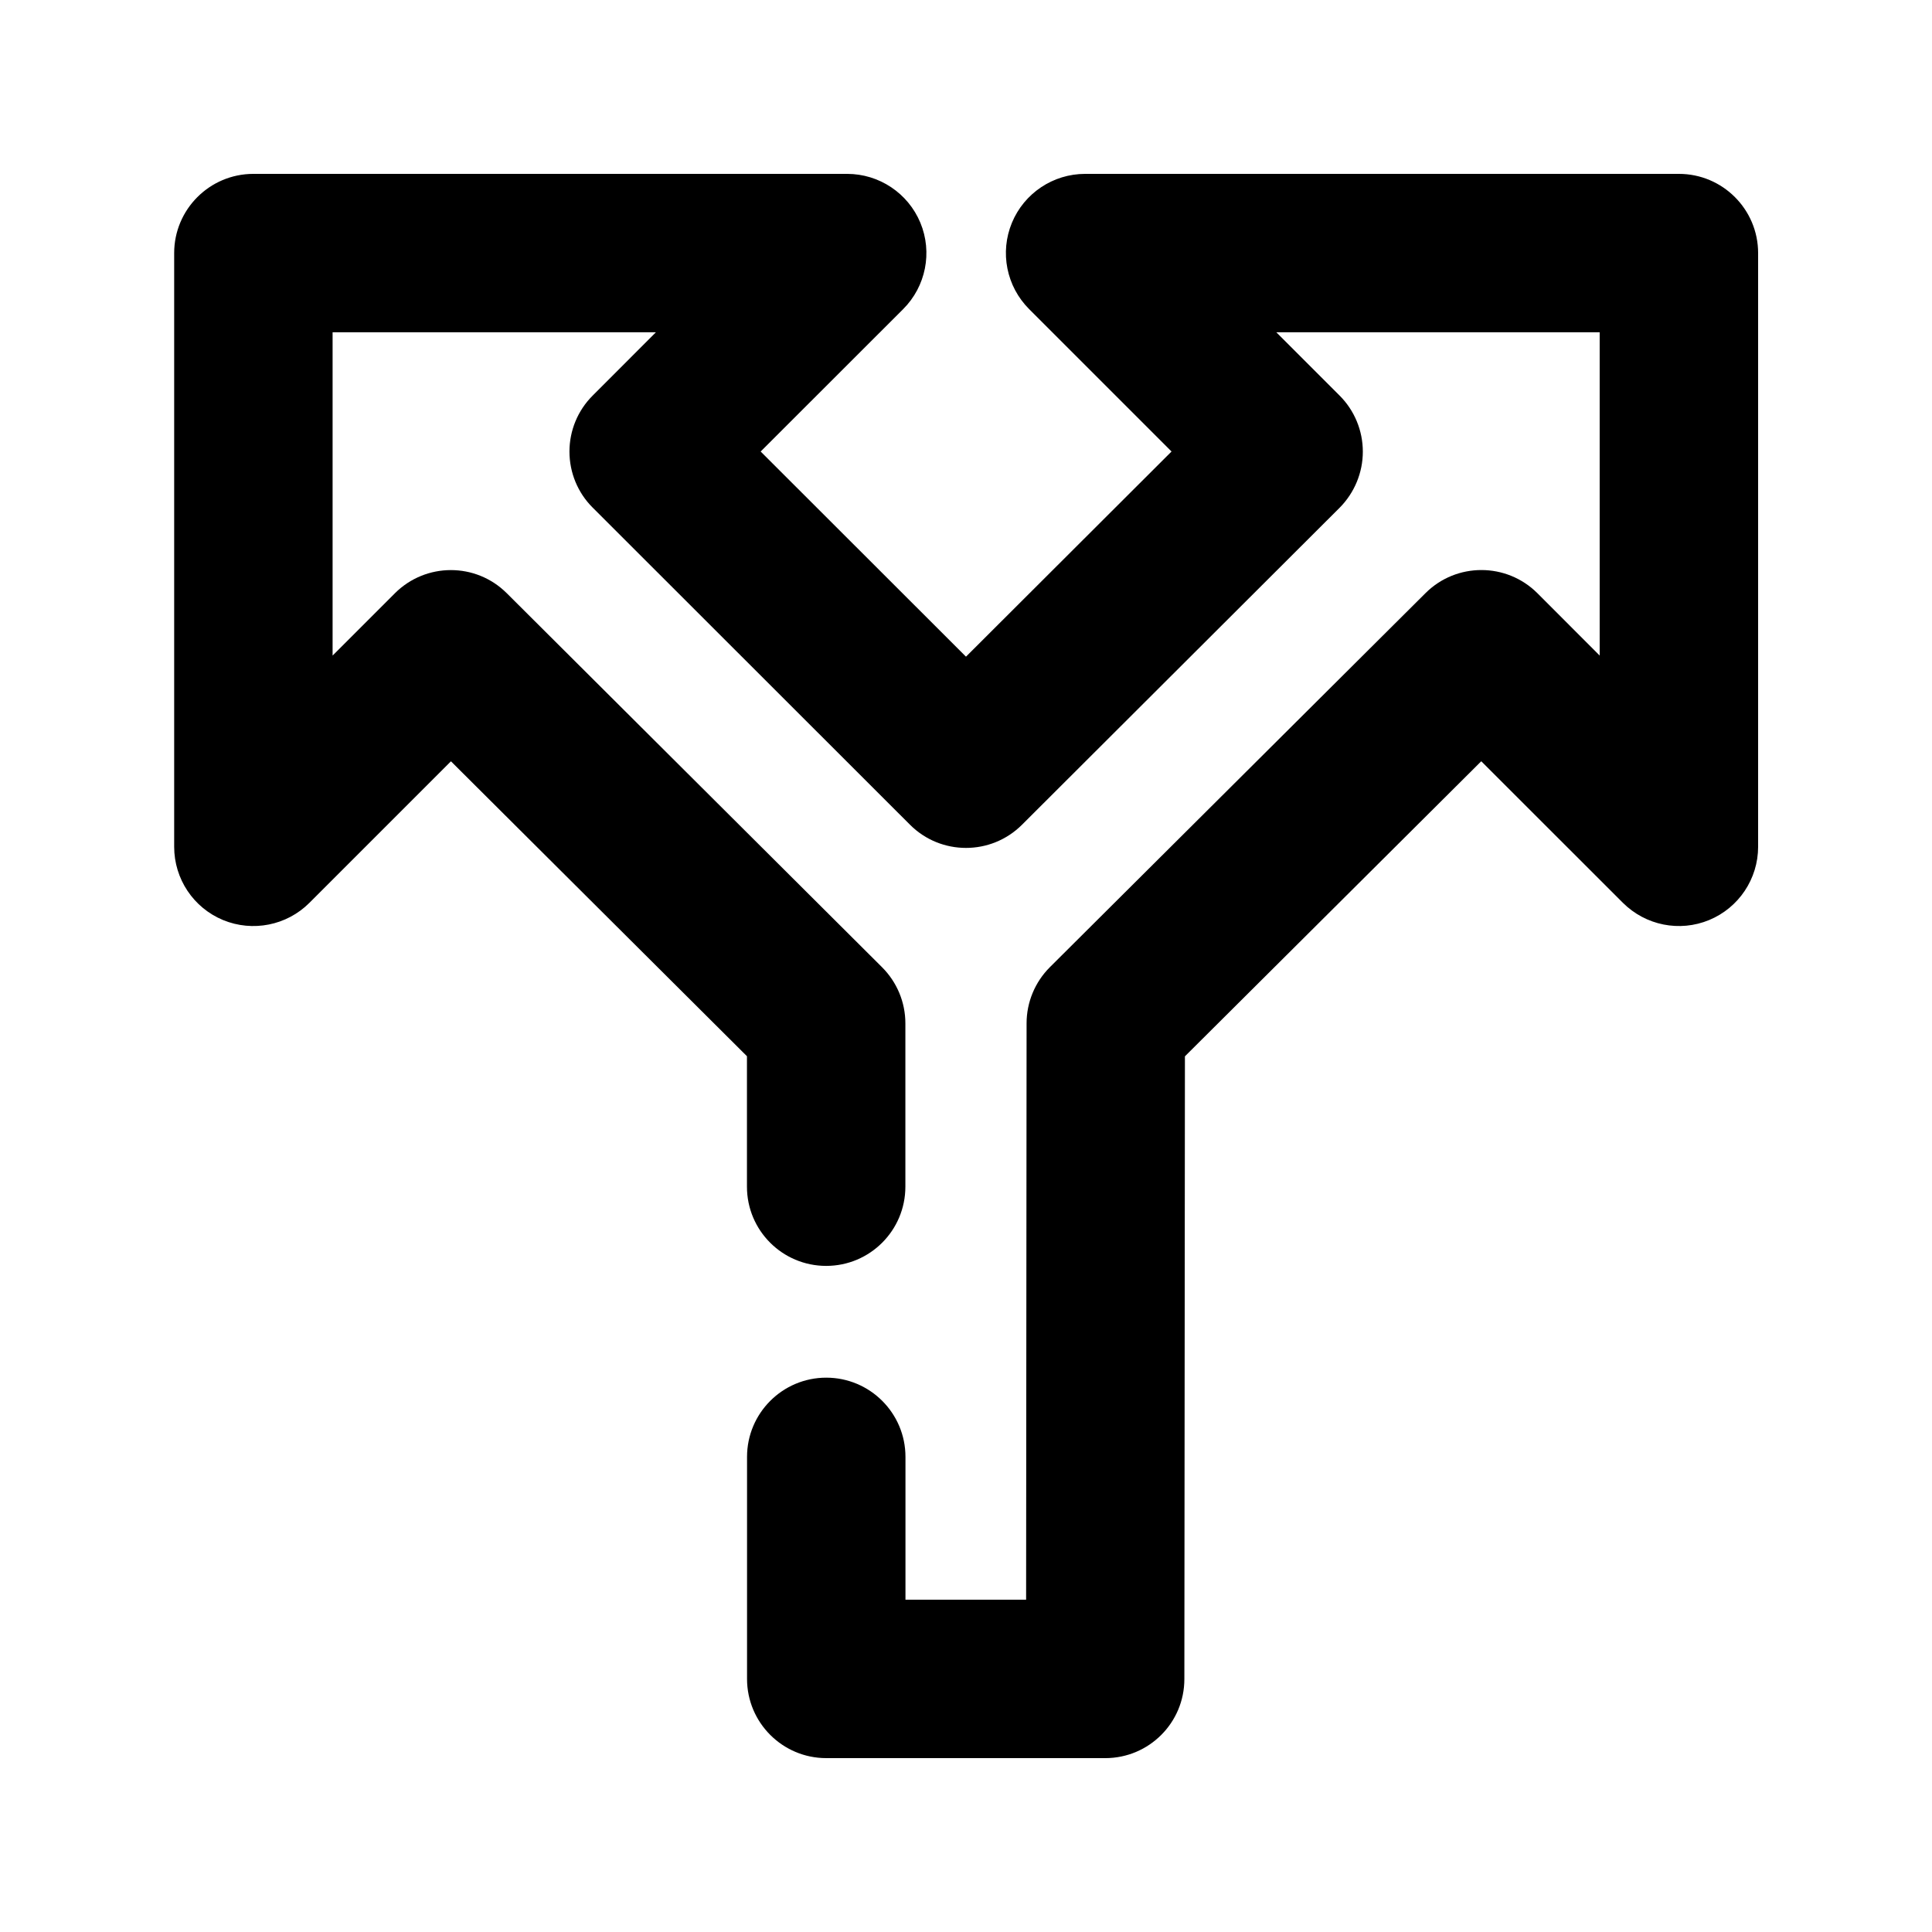
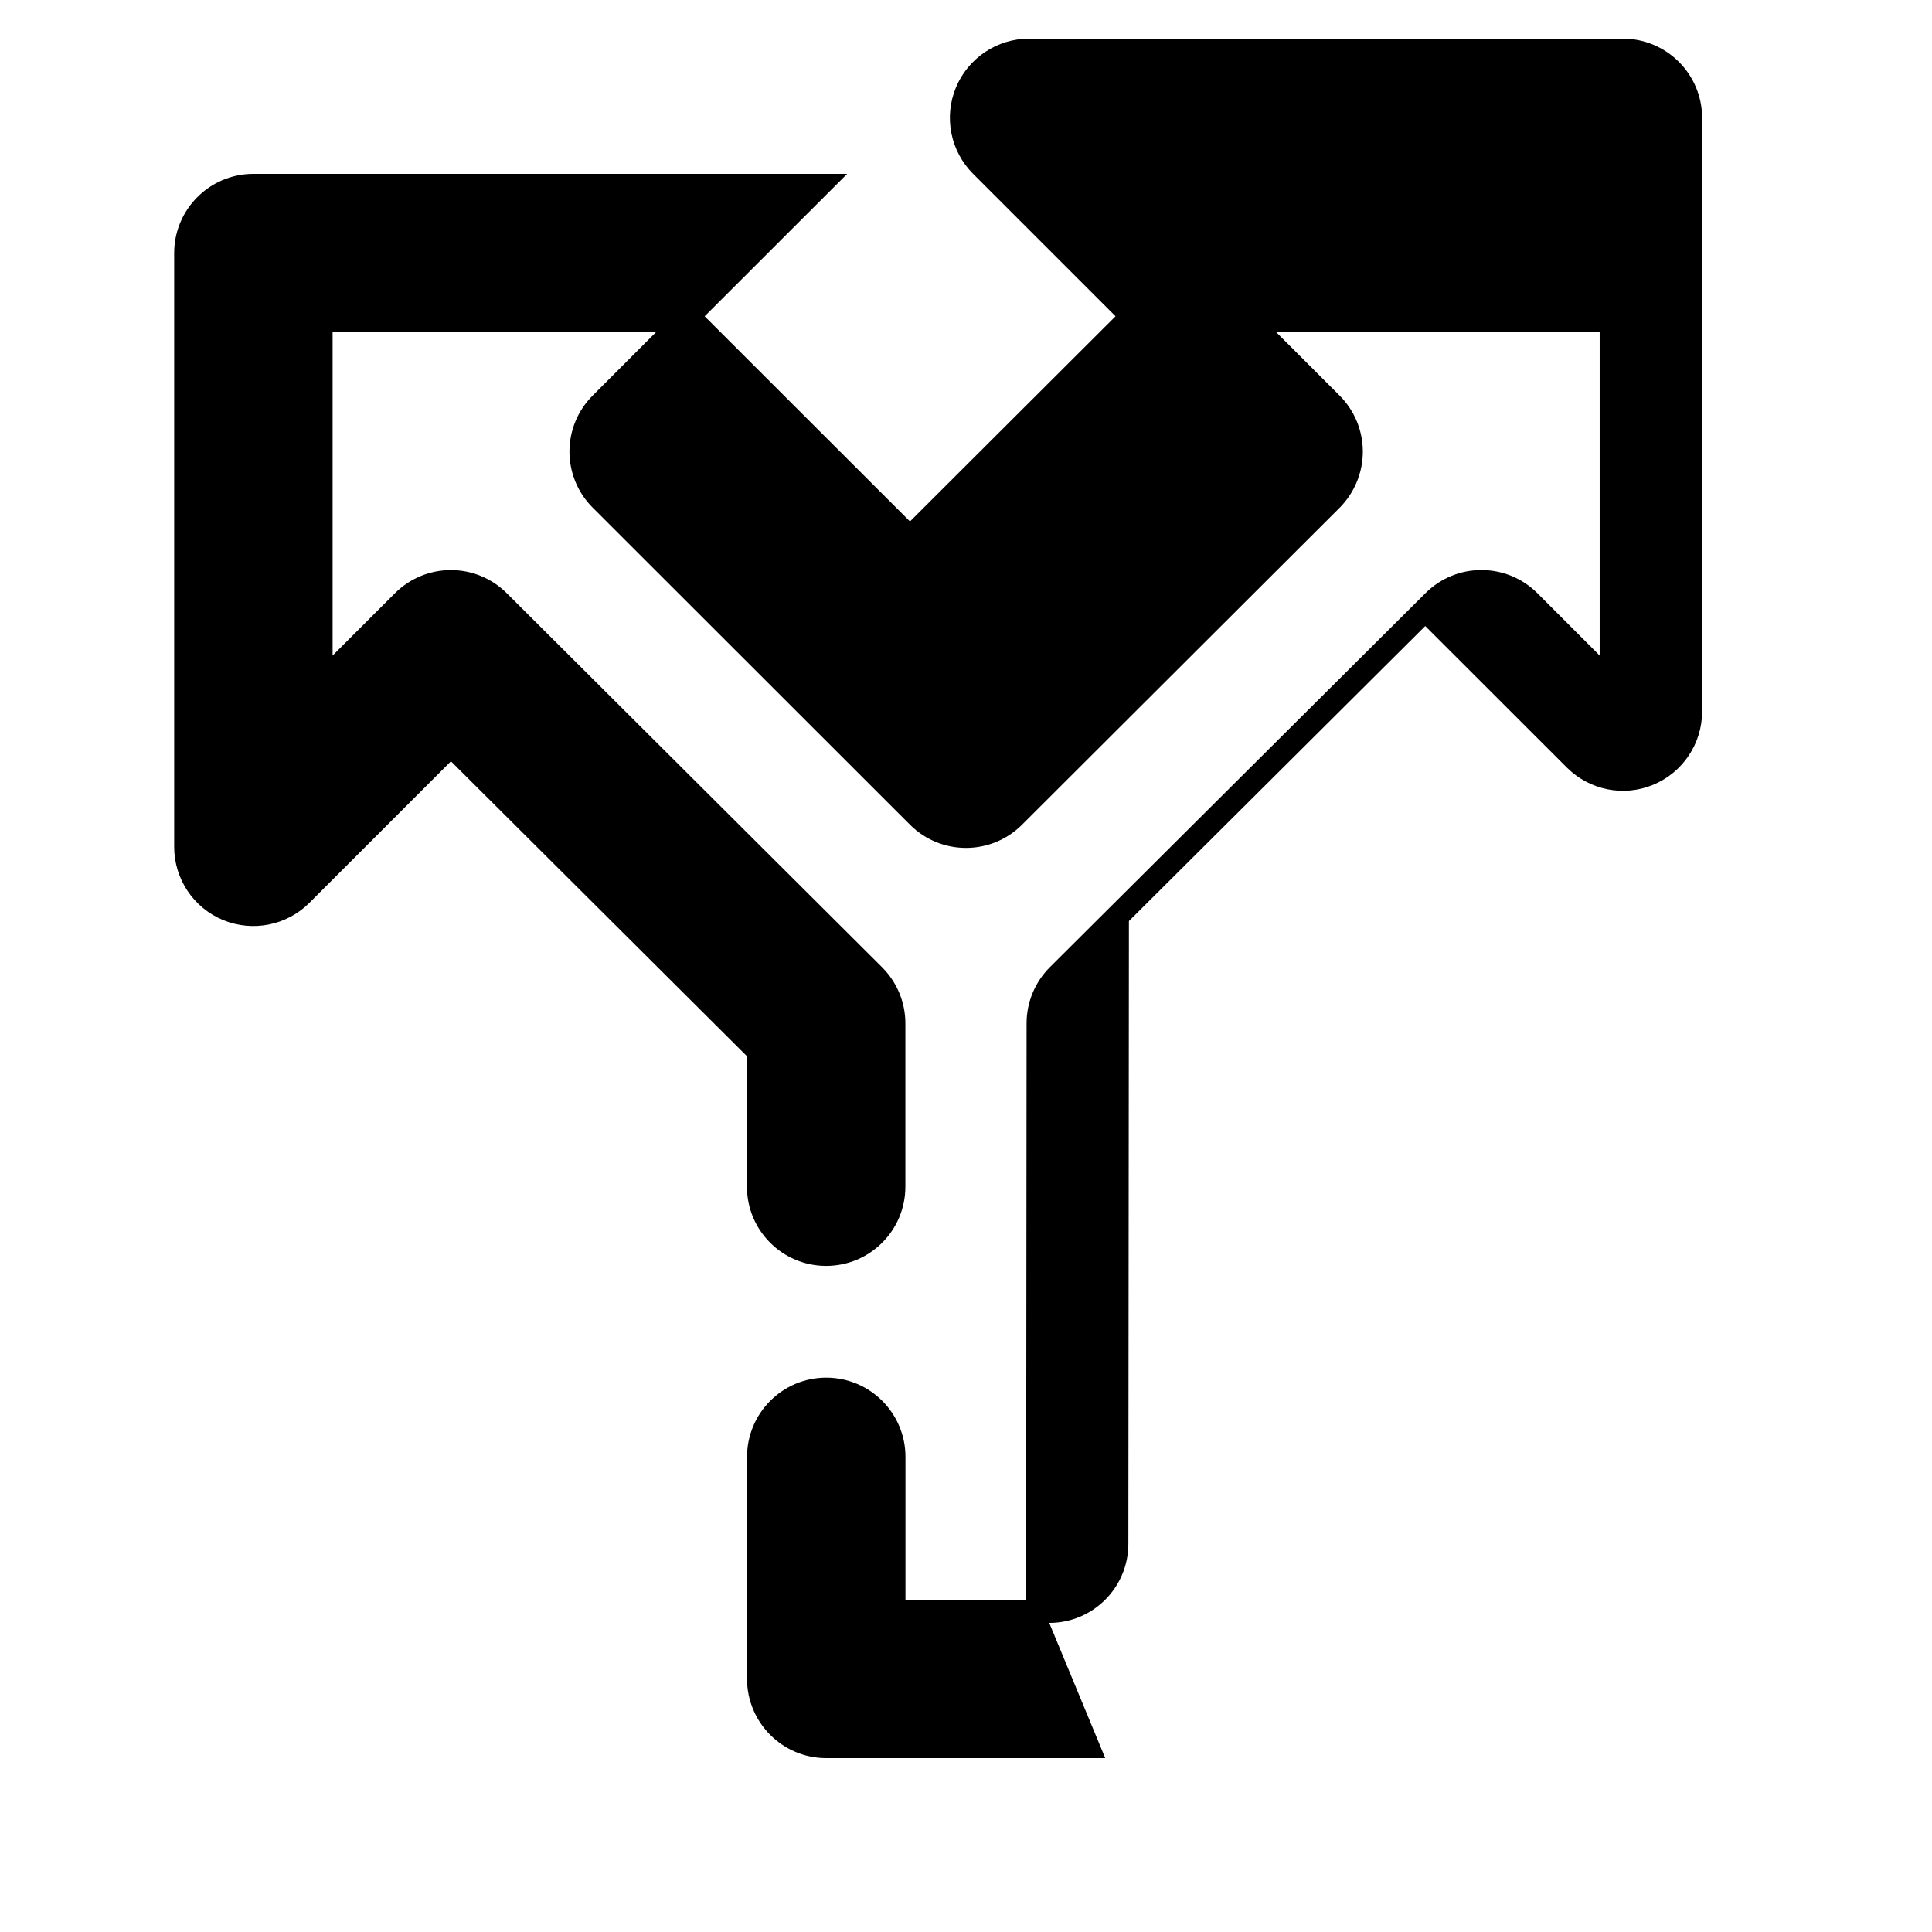
<svg xmlns="http://www.w3.org/2000/svg" fill="#000000" width="800px" height="800px" version="1.1" viewBox="144 144 512 512">
-   <path d="m436.9 609.92h-73.934c-11.586 0-20.992-9.406-20.992-20.992v-58.84c0-11.586 9.406-20.992 20.992-20.992s20.992 9.406 20.992 20.992v37.848h31.973l0.125-152.76c0-5.582 2.227-10.914 6.172-14.863l99.543-99.125c8.188-8.164 21.453-8.164 29.66 0.02l16.5 16.523v-85.668h-85.691l16.773 16.773c3.945 3.945 6.152 9.277 6.152 14.863 0 5.562-2.227 10.914-6.152 14.863l-84.18 84.012c-8.207 8.188-21.496 8.164-29.66 0l-84.113-84.059c-3.945-3.922-6.148-9.277-6.148-14.84s2.203-10.914 6.152-14.84l16.75-16.773h-85.672v85.668l16.5-16.5c8.207-8.188 21.453-8.207 29.66-0.02l99.461 99.125c3.945 3.945 6.172 9.277 6.172 14.863v43.285c0 11.586-9.383 20.992-20.992 20.992-11.586 0-20.992-9.383-20.992-20.992v-34.574l-78.445-78.156-37.512 37.512c-6.004 6.004-15.031 7.789-22.883 4.555-7.852-3.254-12.953-10.914-12.953-19.398v-157.35c0-11.586 9.406-20.992 20.992-20.992h157.36c8.48 0 16.145 5.121 19.398 12.953 3.254 7.852 1.449 16.879-4.555 22.883l-37.77 37.742 54.414 54.367 54.473-54.371-37.742-37.742c-6.004-6.004-7.809-15.031-4.555-22.883 3.25-7.828 10.914-12.949 19.395-12.949h157.36c11.586 0 20.992 9.406 20.992 20.992v157.34c0 8.48-5.121 16.145-12.953 19.398-7.852 3.254-16.855 1.449-22.883-4.555l-37.535-37.512-78.531 78.195-0.148 165.02c0.008 11.582-9.379 20.965-20.965 20.965z" />
+   <path d="m436.9 609.92h-73.934c-11.586 0-20.992-9.406-20.992-20.992v-58.84c0-11.586 9.406-20.992 20.992-20.992s20.992 9.406 20.992 20.992v37.848h31.973l0.125-152.76c0-5.582 2.227-10.914 6.172-14.863l99.543-99.125c8.188-8.164 21.453-8.164 29.66 0.02l16.5 16.523v-85.668h-85.691l16.773 16.773c3.945 3.945 6.152 9.277 6.152 14.863 0 5.562-2.227 10.914-6.152 14.863l-84.18 84.012c-8.207 8.188-21.496 8.164-29.66 0l-84.113-84.059c-3.945-3.922-6.148-9.277-6.148-14.84s2.203-10.914 6.152-14.84l16.75-16.773h-85.672v85.668l16.5-16.5c8.207-8.188 21.453-8.207 29.66-0.02l99.461 99.125c3.945 3.945 6.172 9.277 6.172 14.863v43.285c0 11.586-9.383 20.992-20.992 20.992-11.586 0-20.992-9.383-20.992-20.992v-34.574l-78.445-78.156-37.512 37.512c-6.004 6.004-15.031 7.789-22.883 4.555-7.852-3.254-12.953-10.914-12.953-19.398v-157.35c0-11.586 9.406-20.992 20.992-20.992h157.36l-37.77 37.742 54.414 54.367 54.473-54.371-37.742-37.742c-6.004-6.004-7.809-15.031-4.555-22.883 3.25-7.828 10.914-12.949 19.395-12.949h157.36c11.586 0 20.992 9.406 20.992 20.992v157.34c0 8.48-5.121 16.145-12.953 19.398-7.852 3.254-16.855 1.449-22.883-4.555l-37.535-37.512-78.531 78.195-0.148 165.02c0.008 11.582-9.379 20.965-20.965 20.965z" />
</svg>